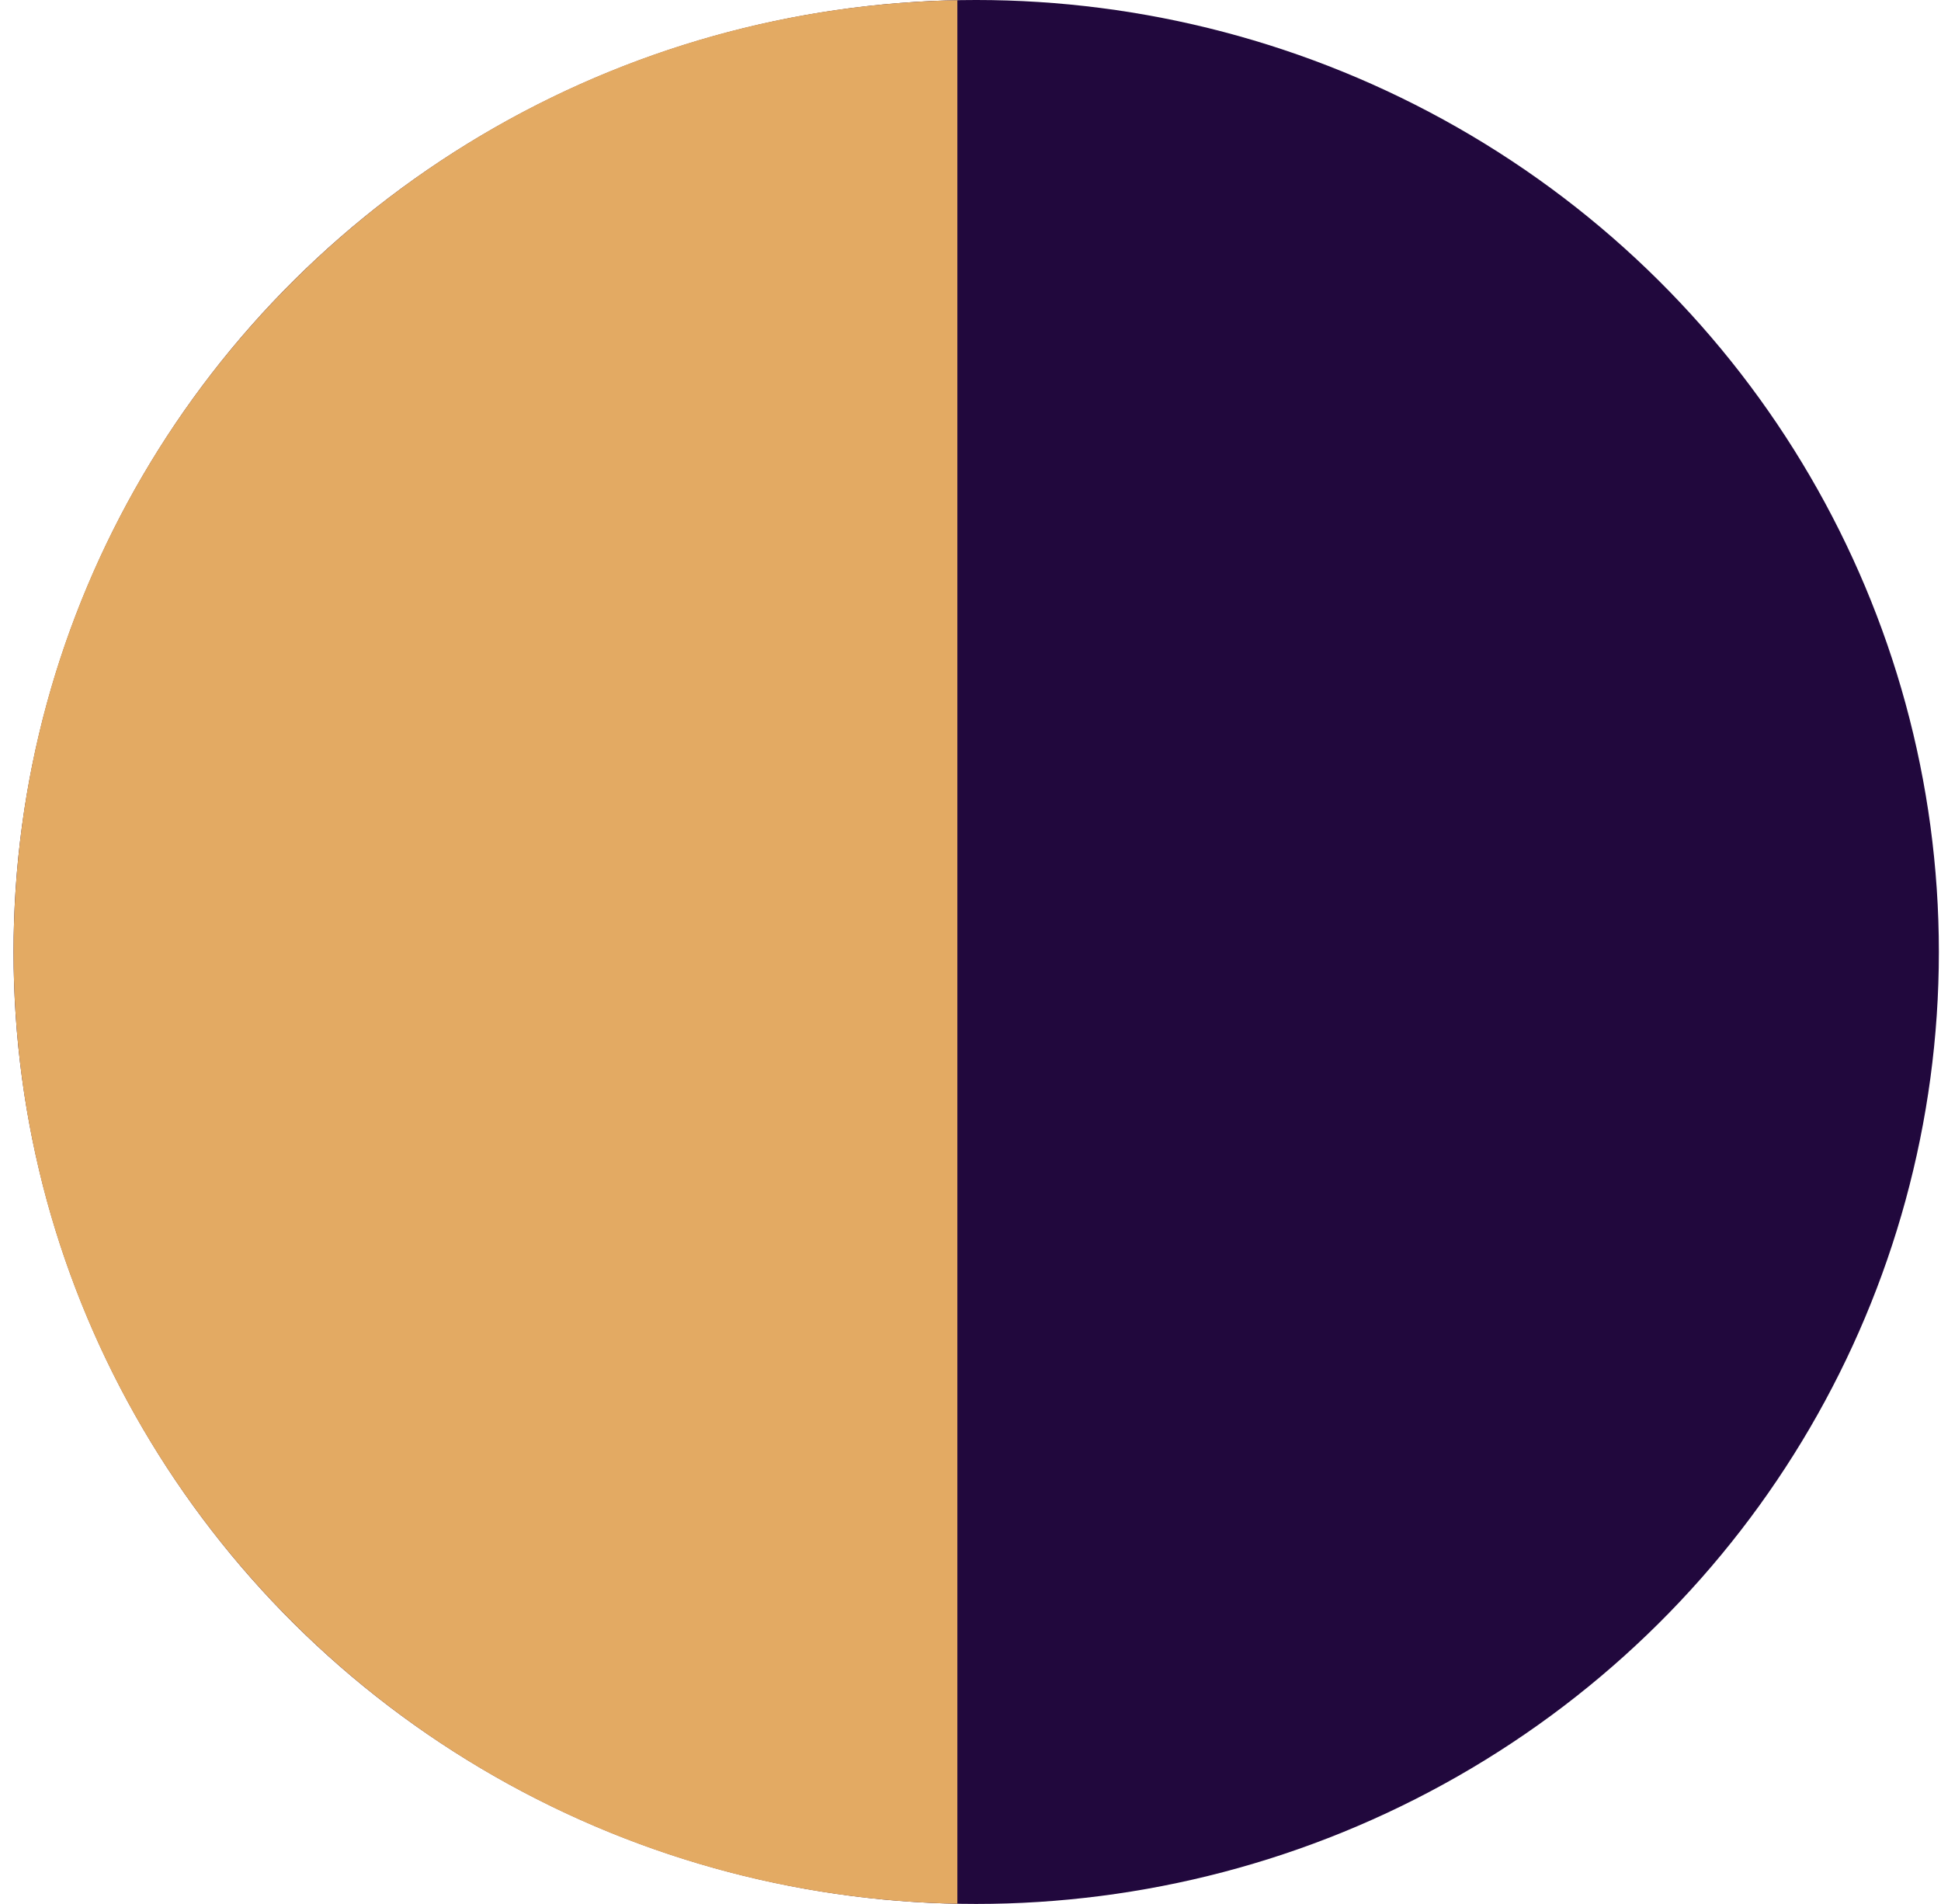
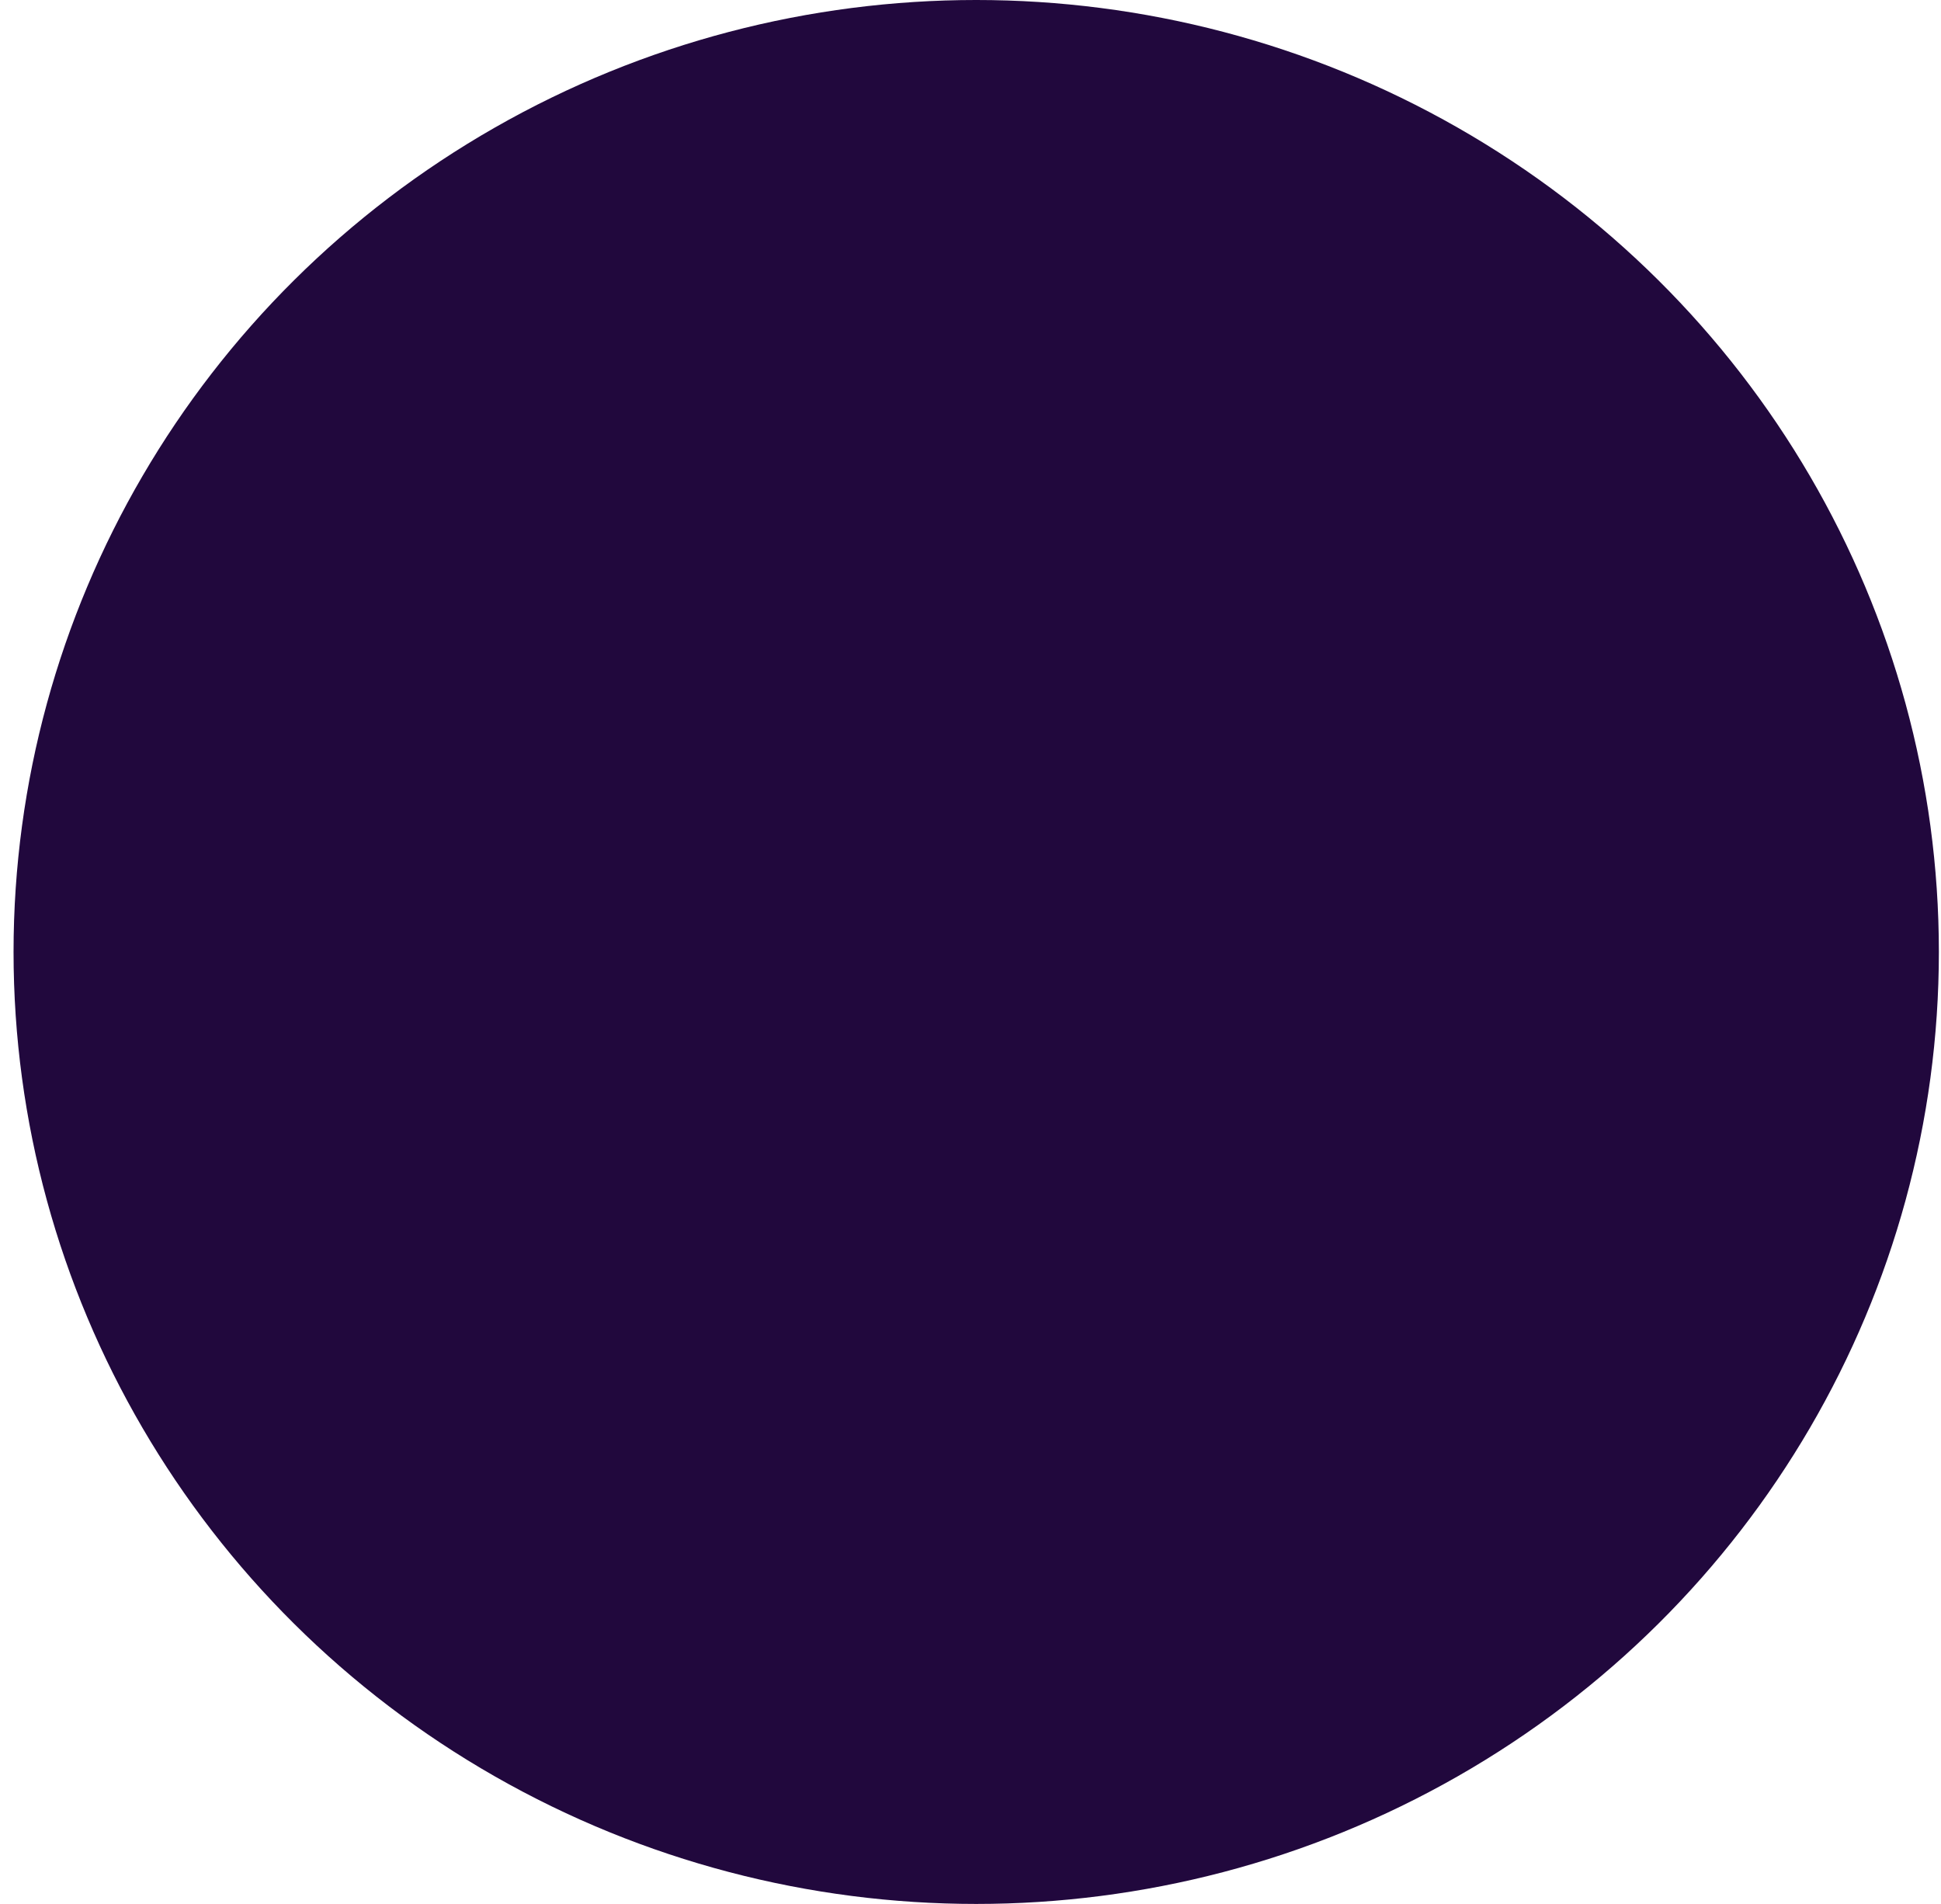
<svg xmlns="http://www.w3.org/2000/svg" width="52" height="51" viewBox="0 0 52 51" fill="none">
  <ellipse cx="26.153" cy="25.5" rx="25.79" ry="25.5" fill="#21083D" />
-   <path fill-rule="evenodd" clip-rule="evenodd" d="M25.648 0.005C11.638 0.271 0.364 11.584 0.364 25.5C0.364 39.416 11.638 50.729 25.648 50.995V0.005Z" fill="#E3AA63" />
</svg>